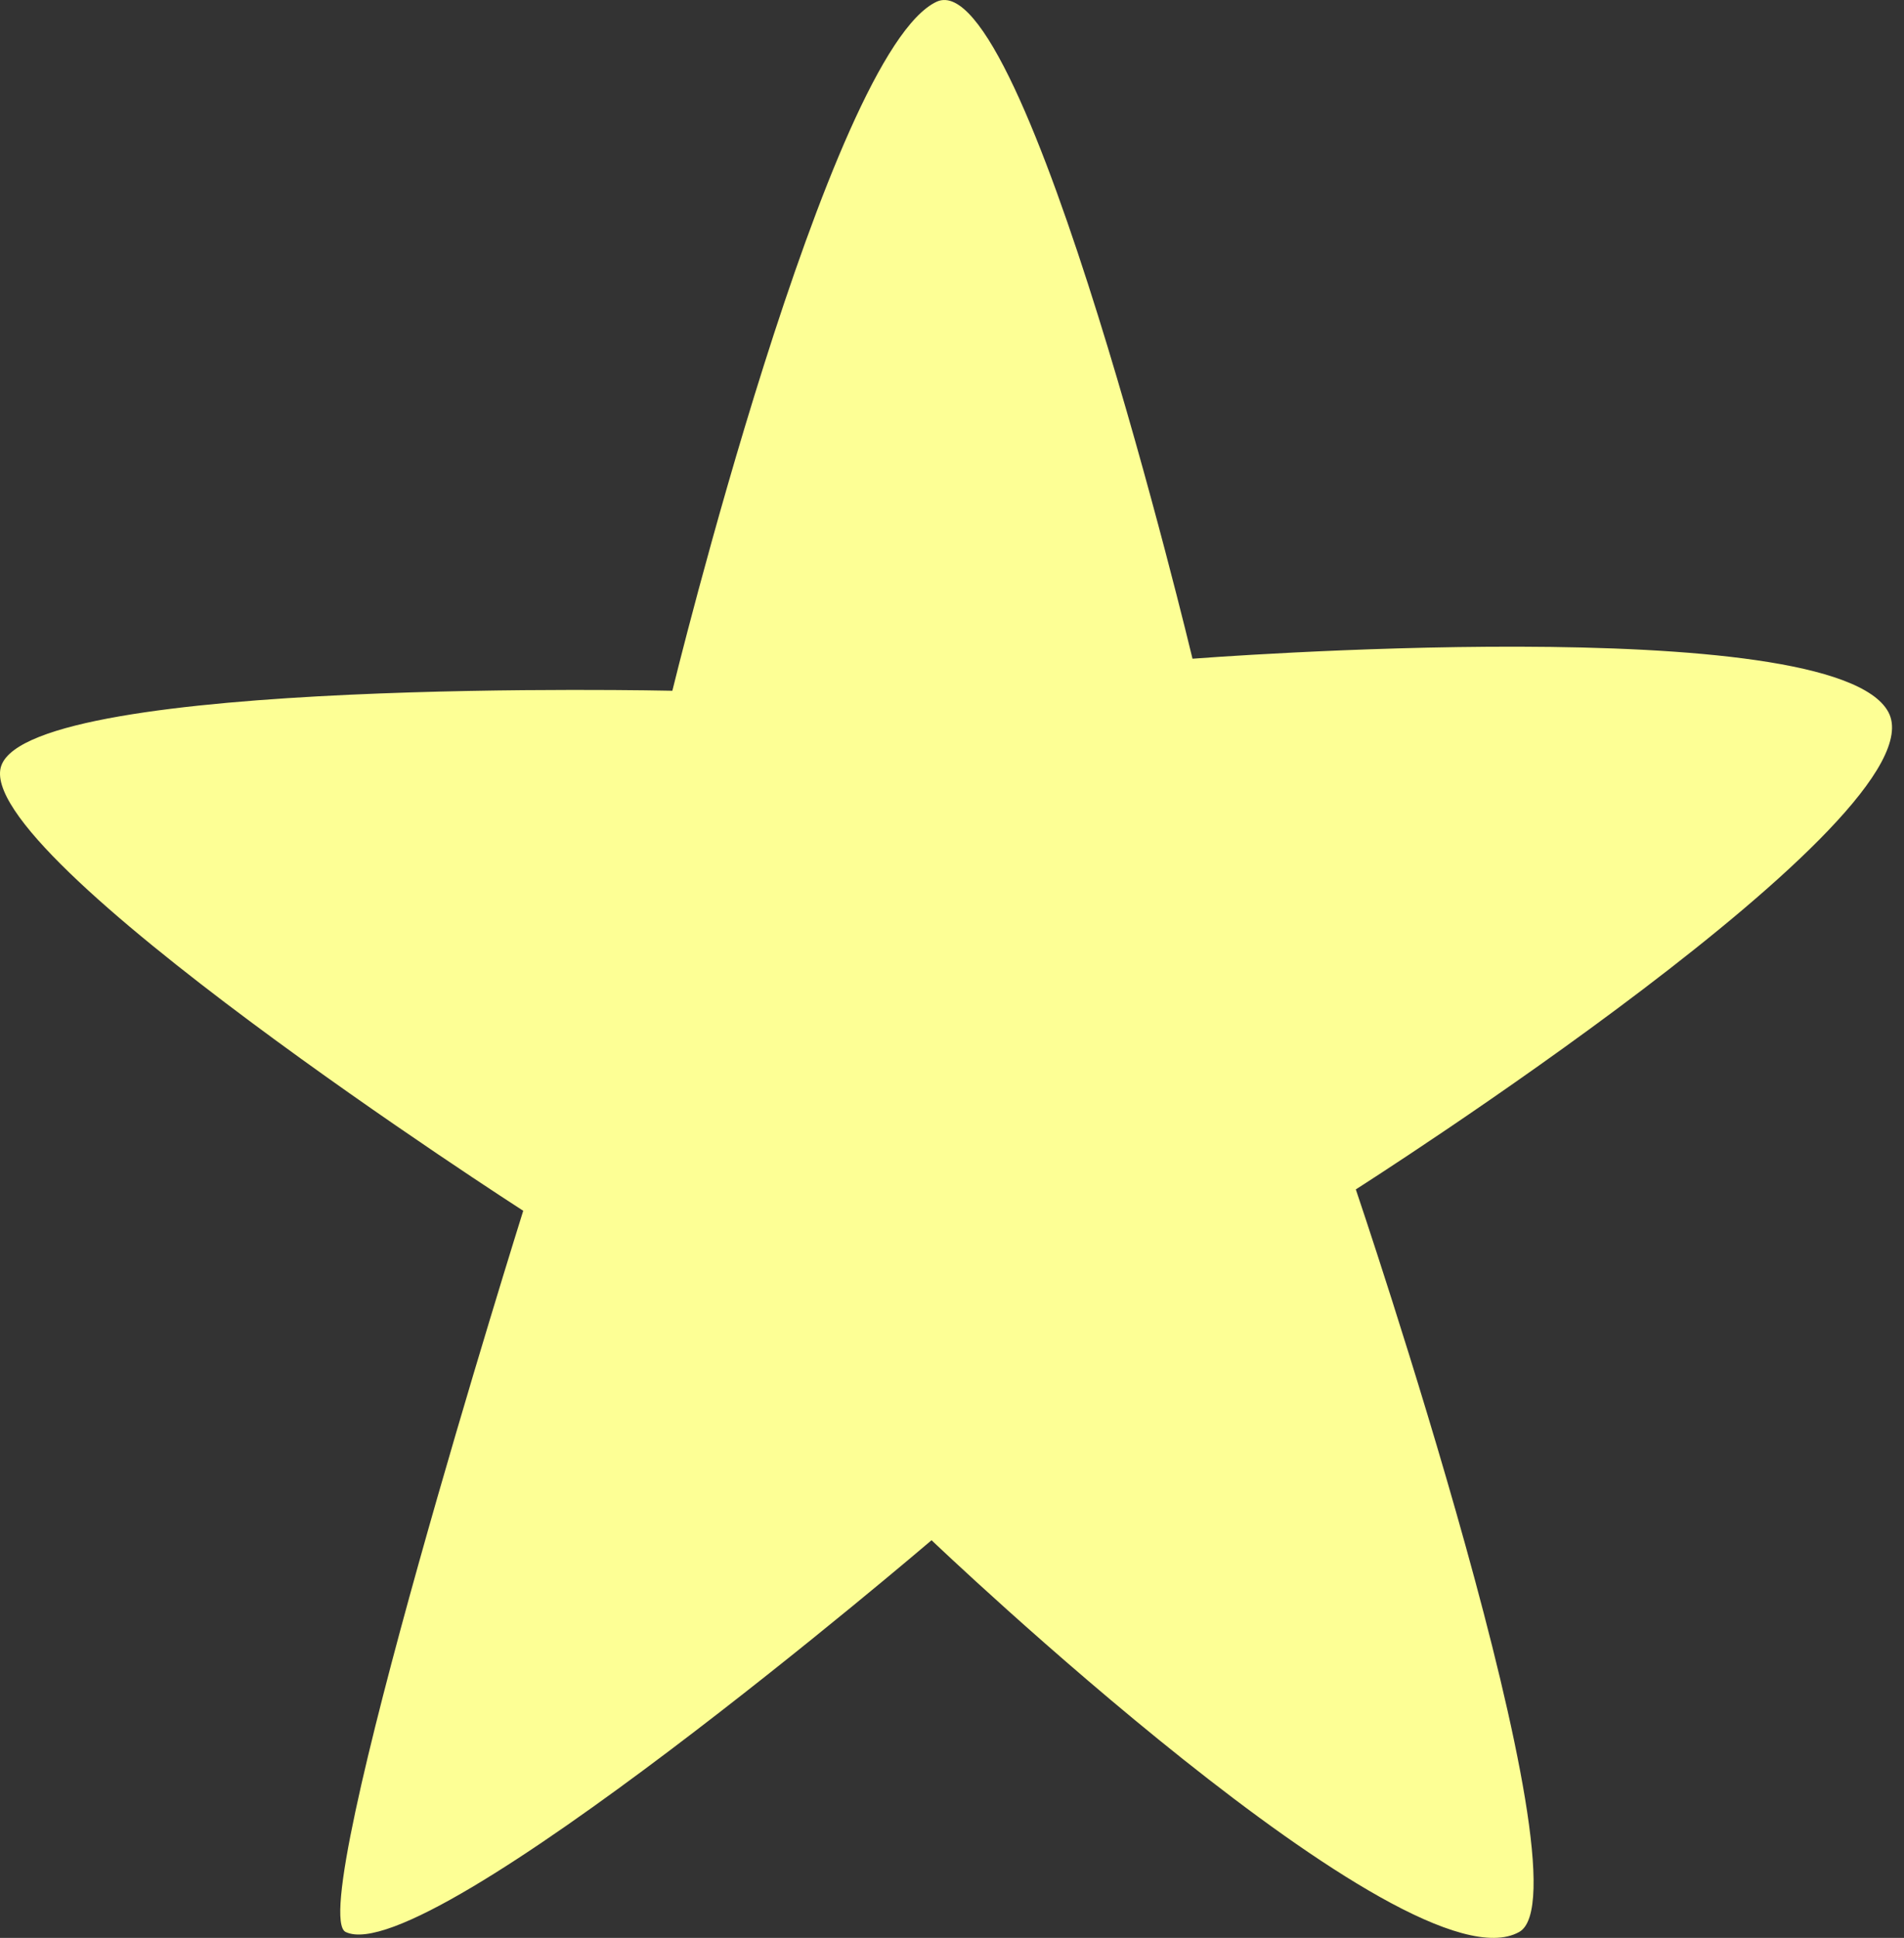
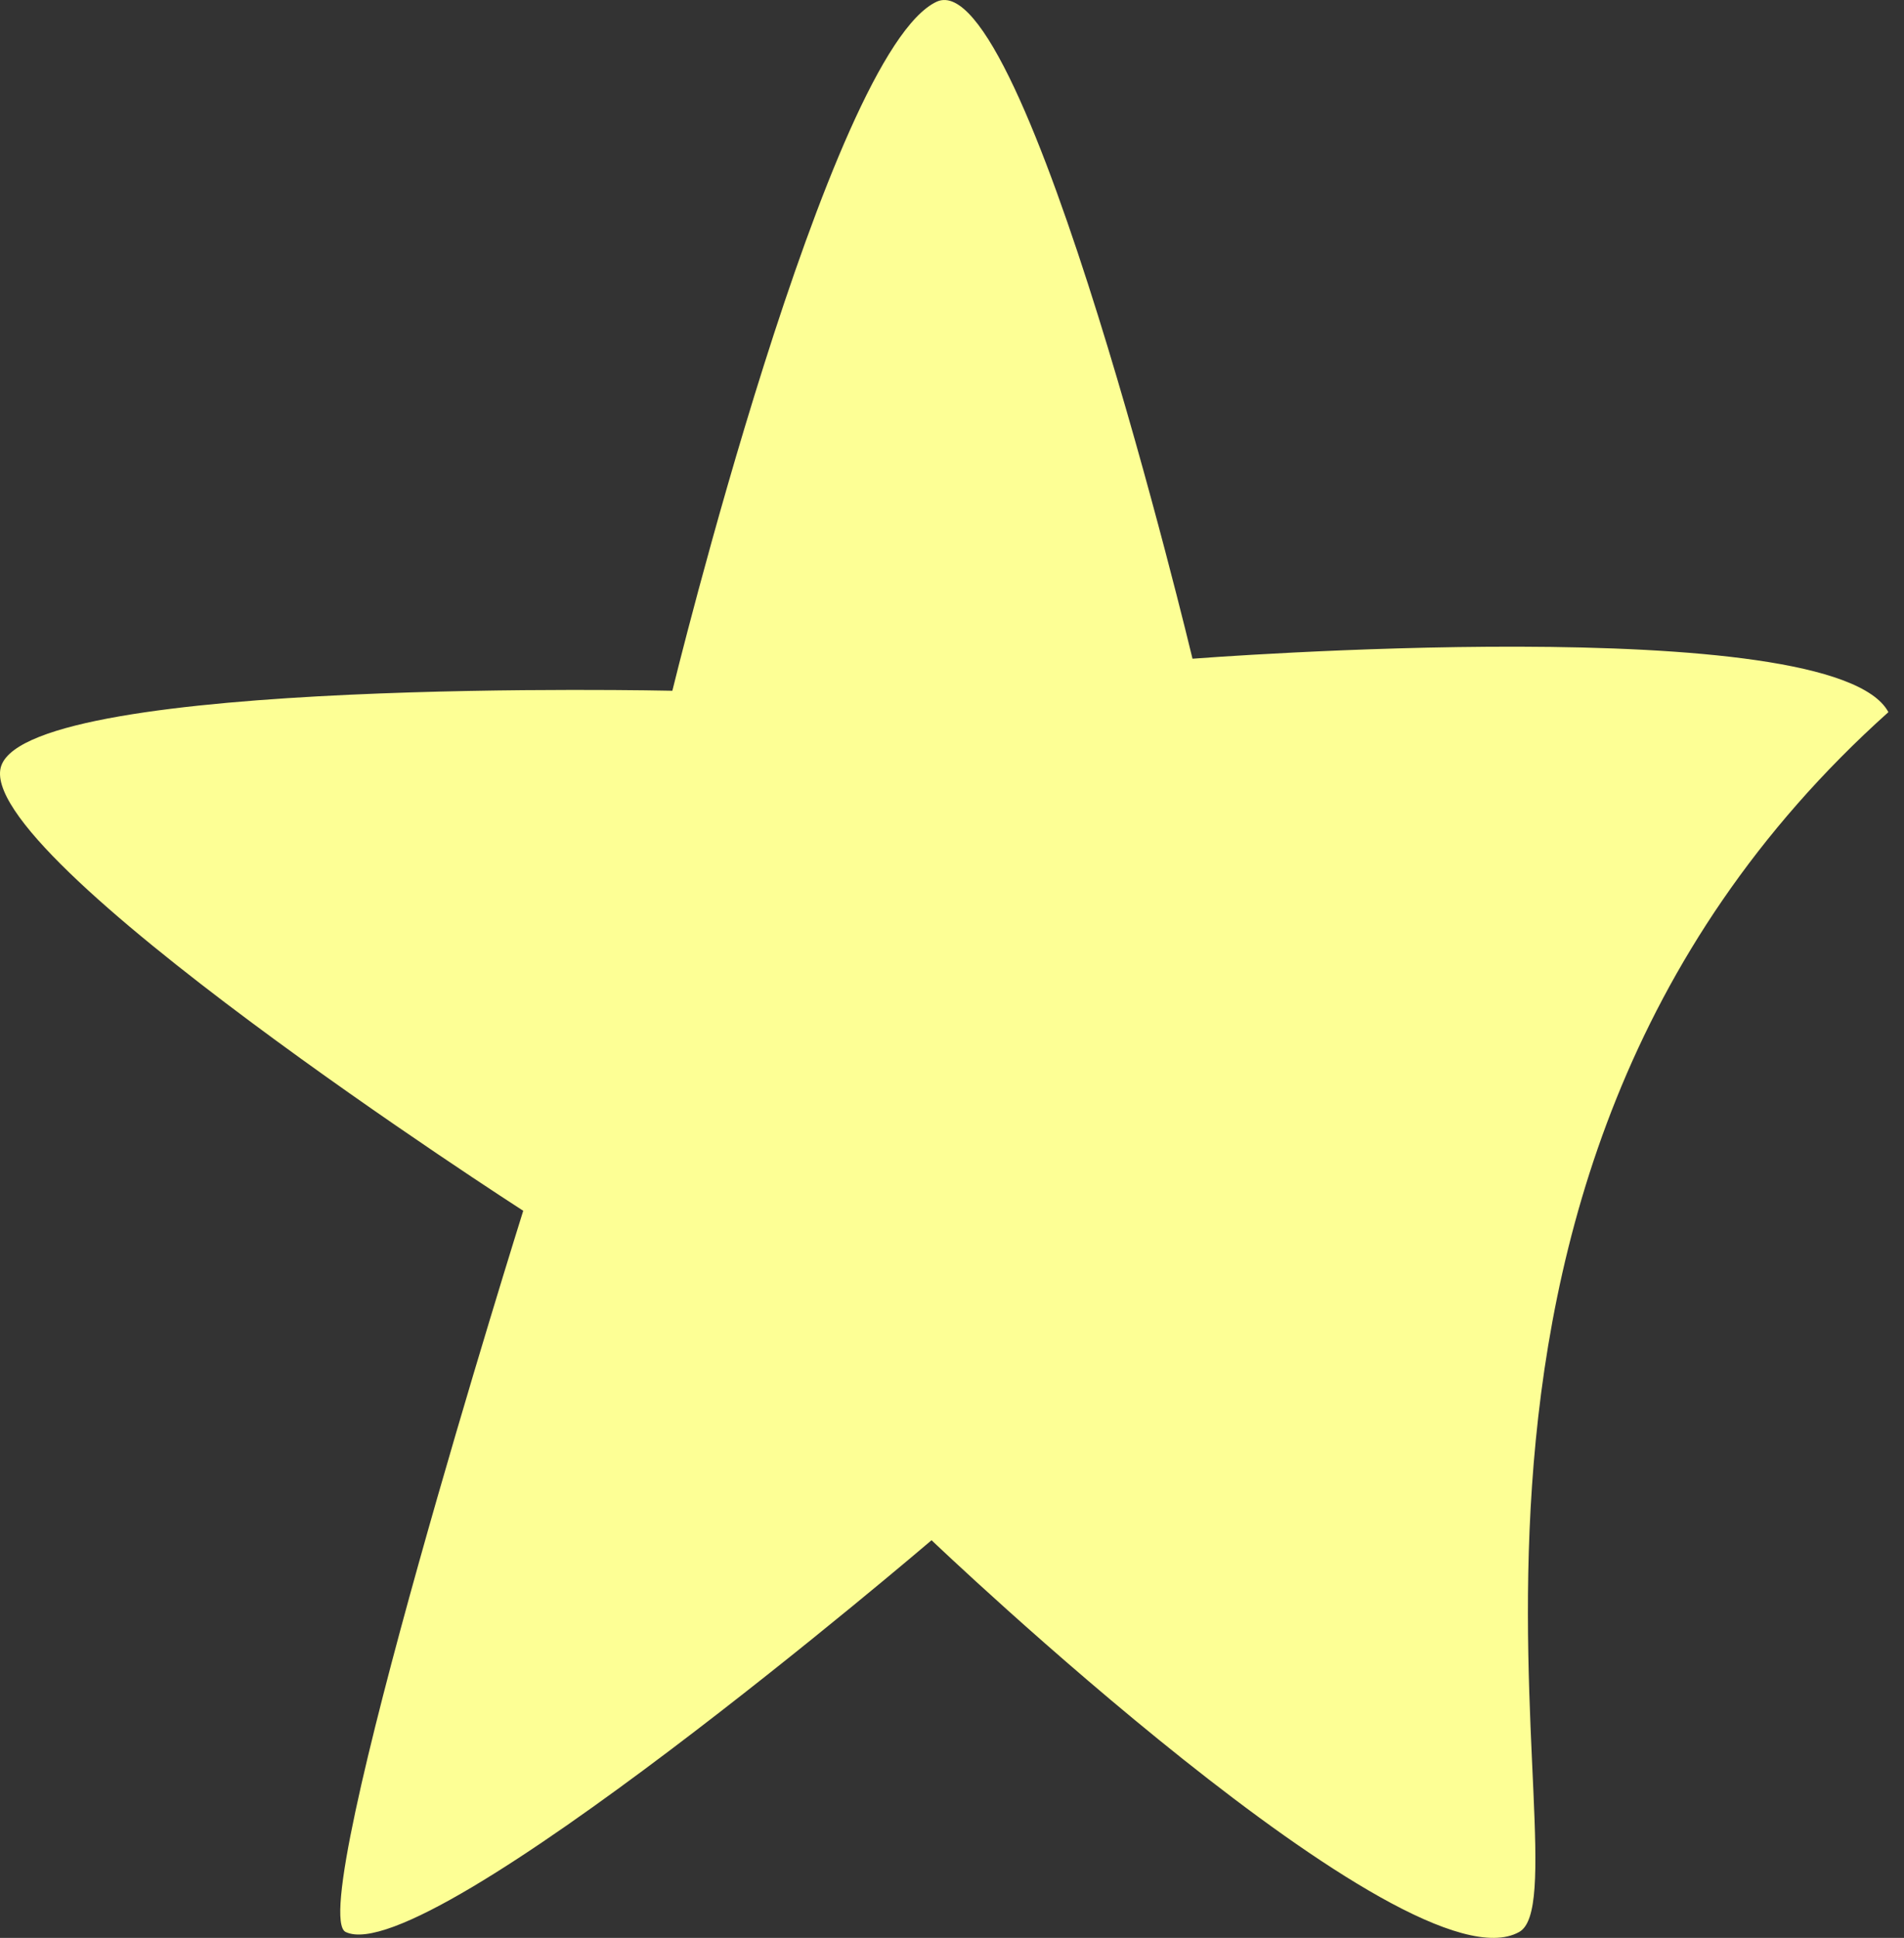
<svg xmlns="http://www.w3.org/2000/svg" width="57" height="58" viewBox="0 0 57 58" fill="none">
  <rect x="0" y="0" width="57" height="58" fill="#333333" stroke="none" />
-   <path d="M28.047 0.048C30.704 -1.125 35.7 19.715 35.7 19.715C35.7 19.715 54.885 18.223 56.533 21.314C58.18 24.405 40.589 35.598 40.589 35.598C40.589 35.598 47.711 56.598 45.478 57.824C42.13 59.69 27.888 46.098 27.888 46.098C27.888 46.098 12.794 58.997 10.35 57.824C9.074 57.238 15.664 36.238 15.664 36.238C15.664 36.238 -0.917 25.578 0.04 22.913C0.996 20.248 20.128 20.674 20.128 20.674C20.128 20.674 24.805 1.54 28.047 0.048Z" fill="#FDFF95" />
+   <path d="M28.047 0.048C30.704 -1.125 35.7 19.715 35.7 19.715C35.7 19.715 54.885 18.223 56.533 21.314C40.589 35.598 47.711 56.598 45.478 57.824C42.13 59.69 27.888 46.098 27.888 46.098C27.888 46.098 12.794 58.997 10.35 57.824C9.074 57.238 15.664 36.238 15.664 36.238C15.664 36.238 -0.917 25.578 0.04 22.913C0.996 20.248 20.128 20.674 20.128 20.674C20.128 20.674 24.805 1.54 28.047 0.048Z" fill="#FDFF95" />
</svg>